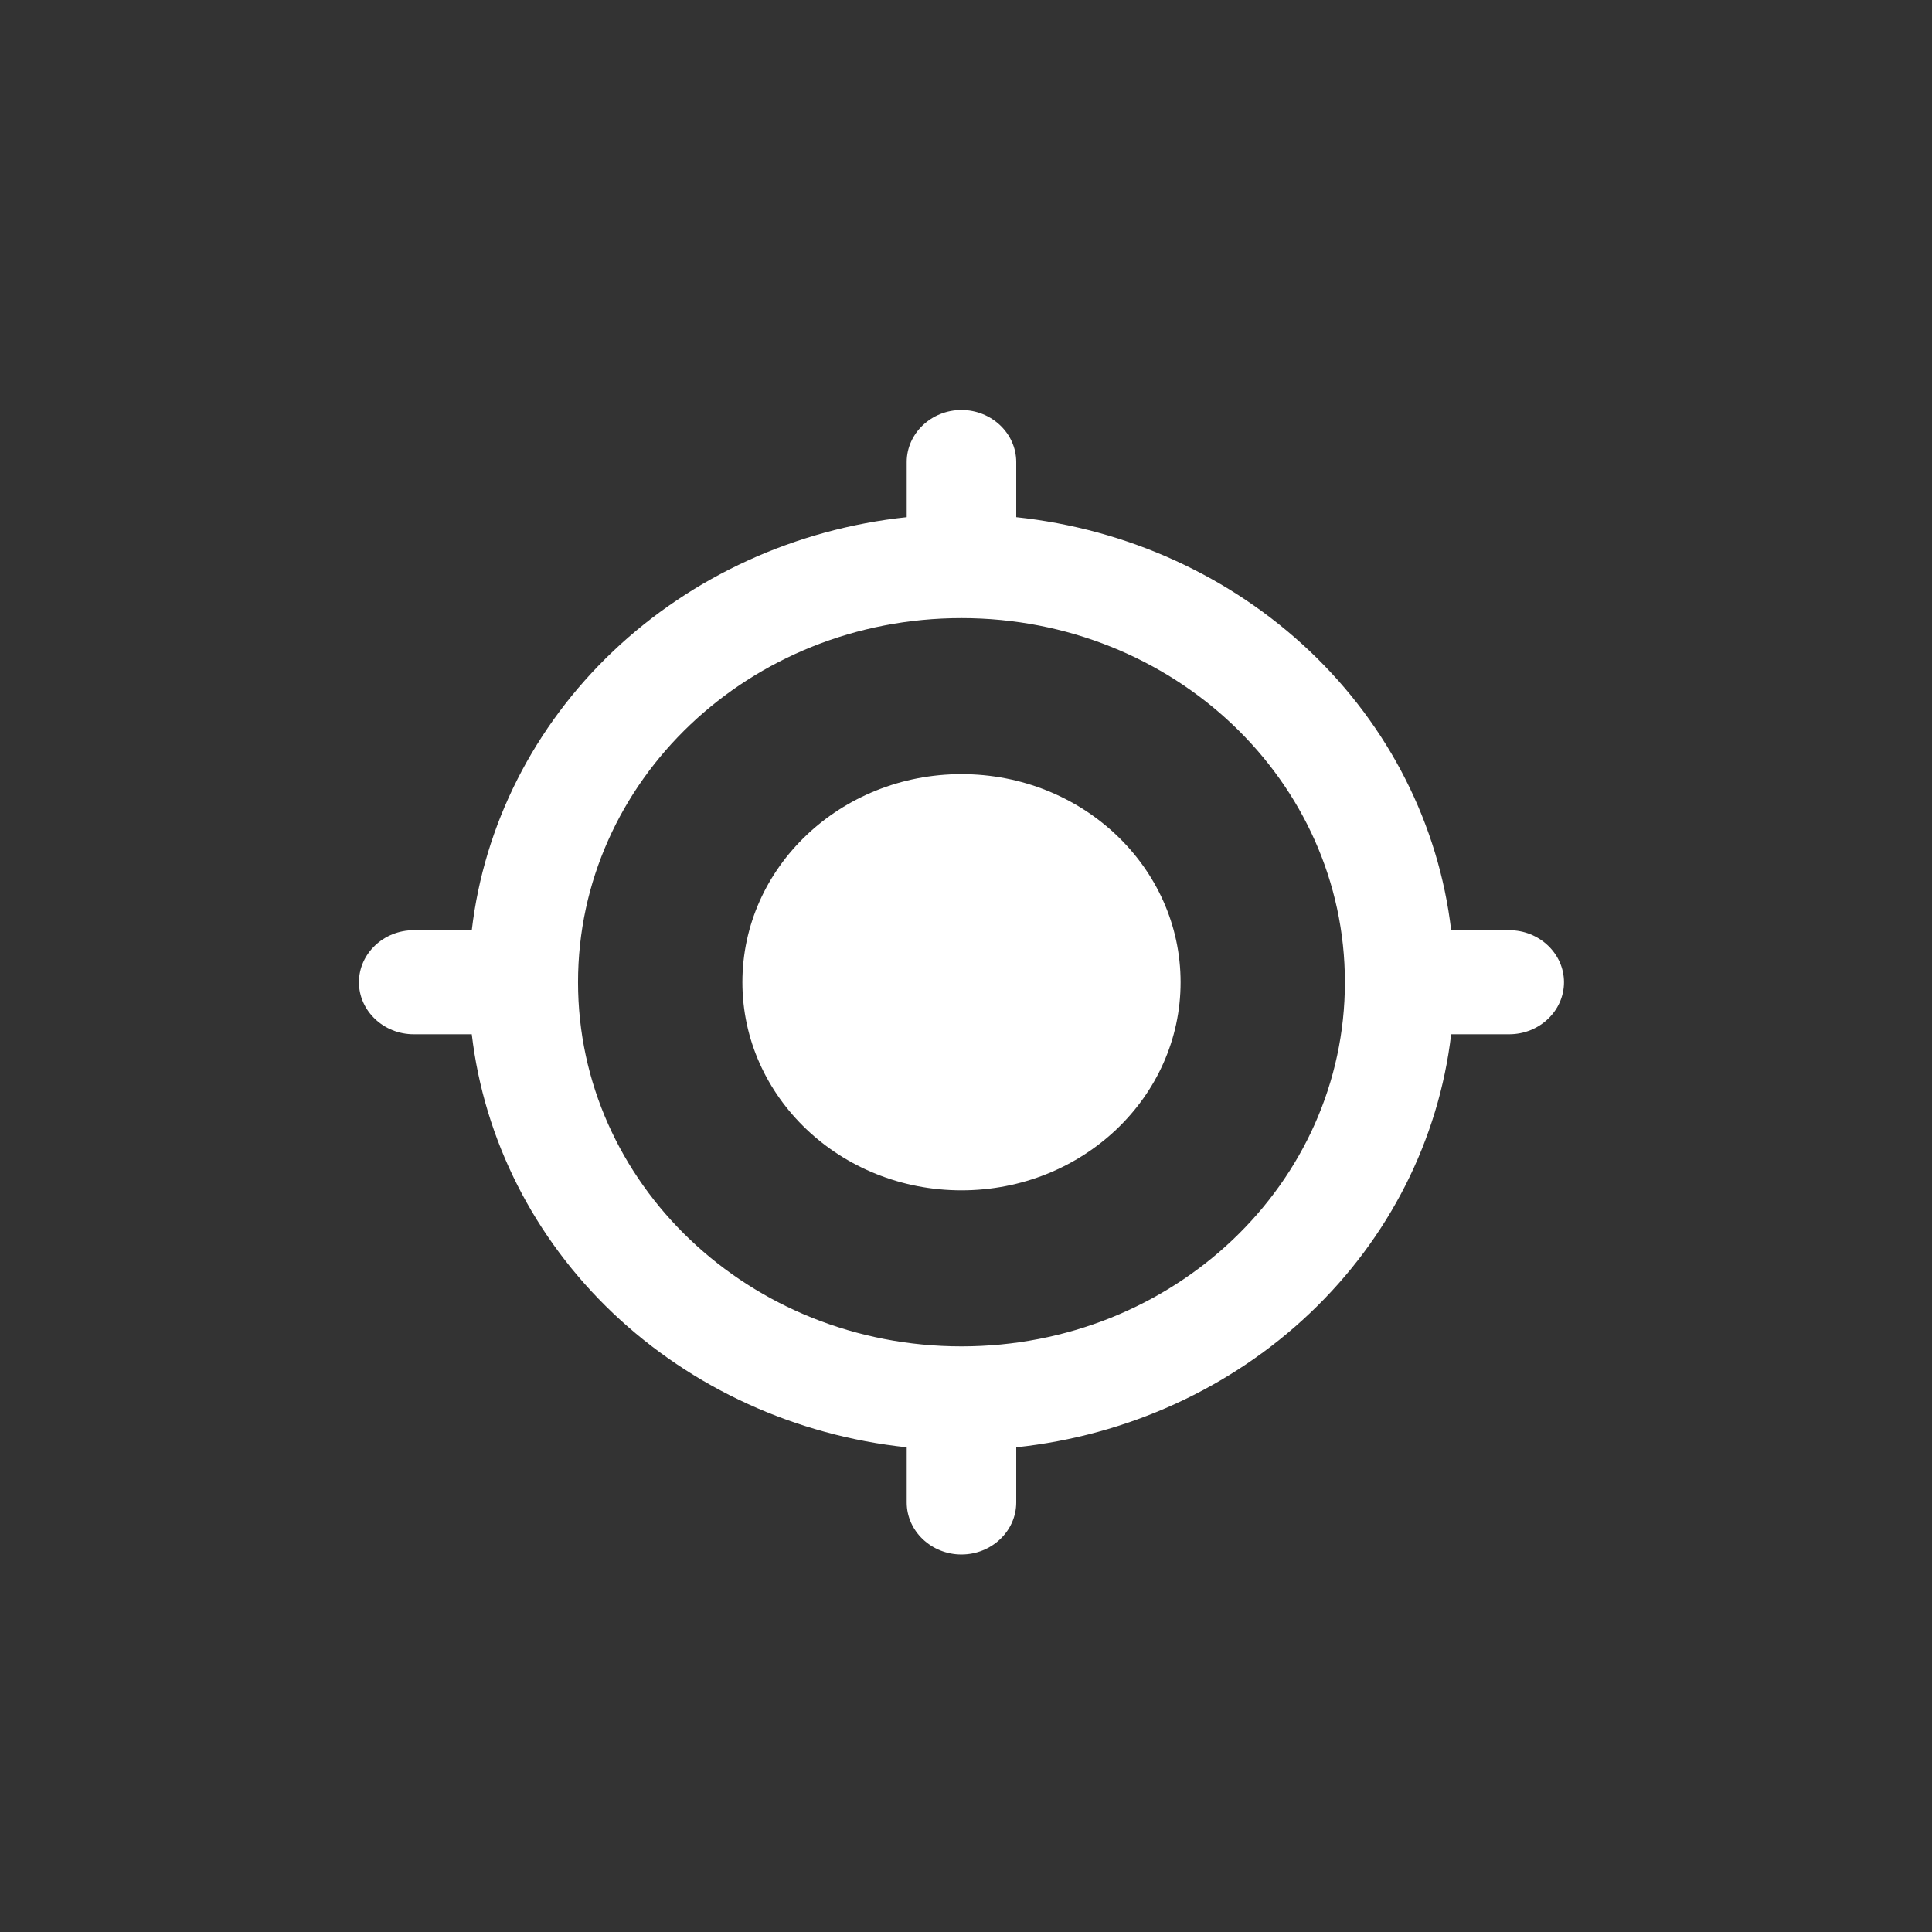
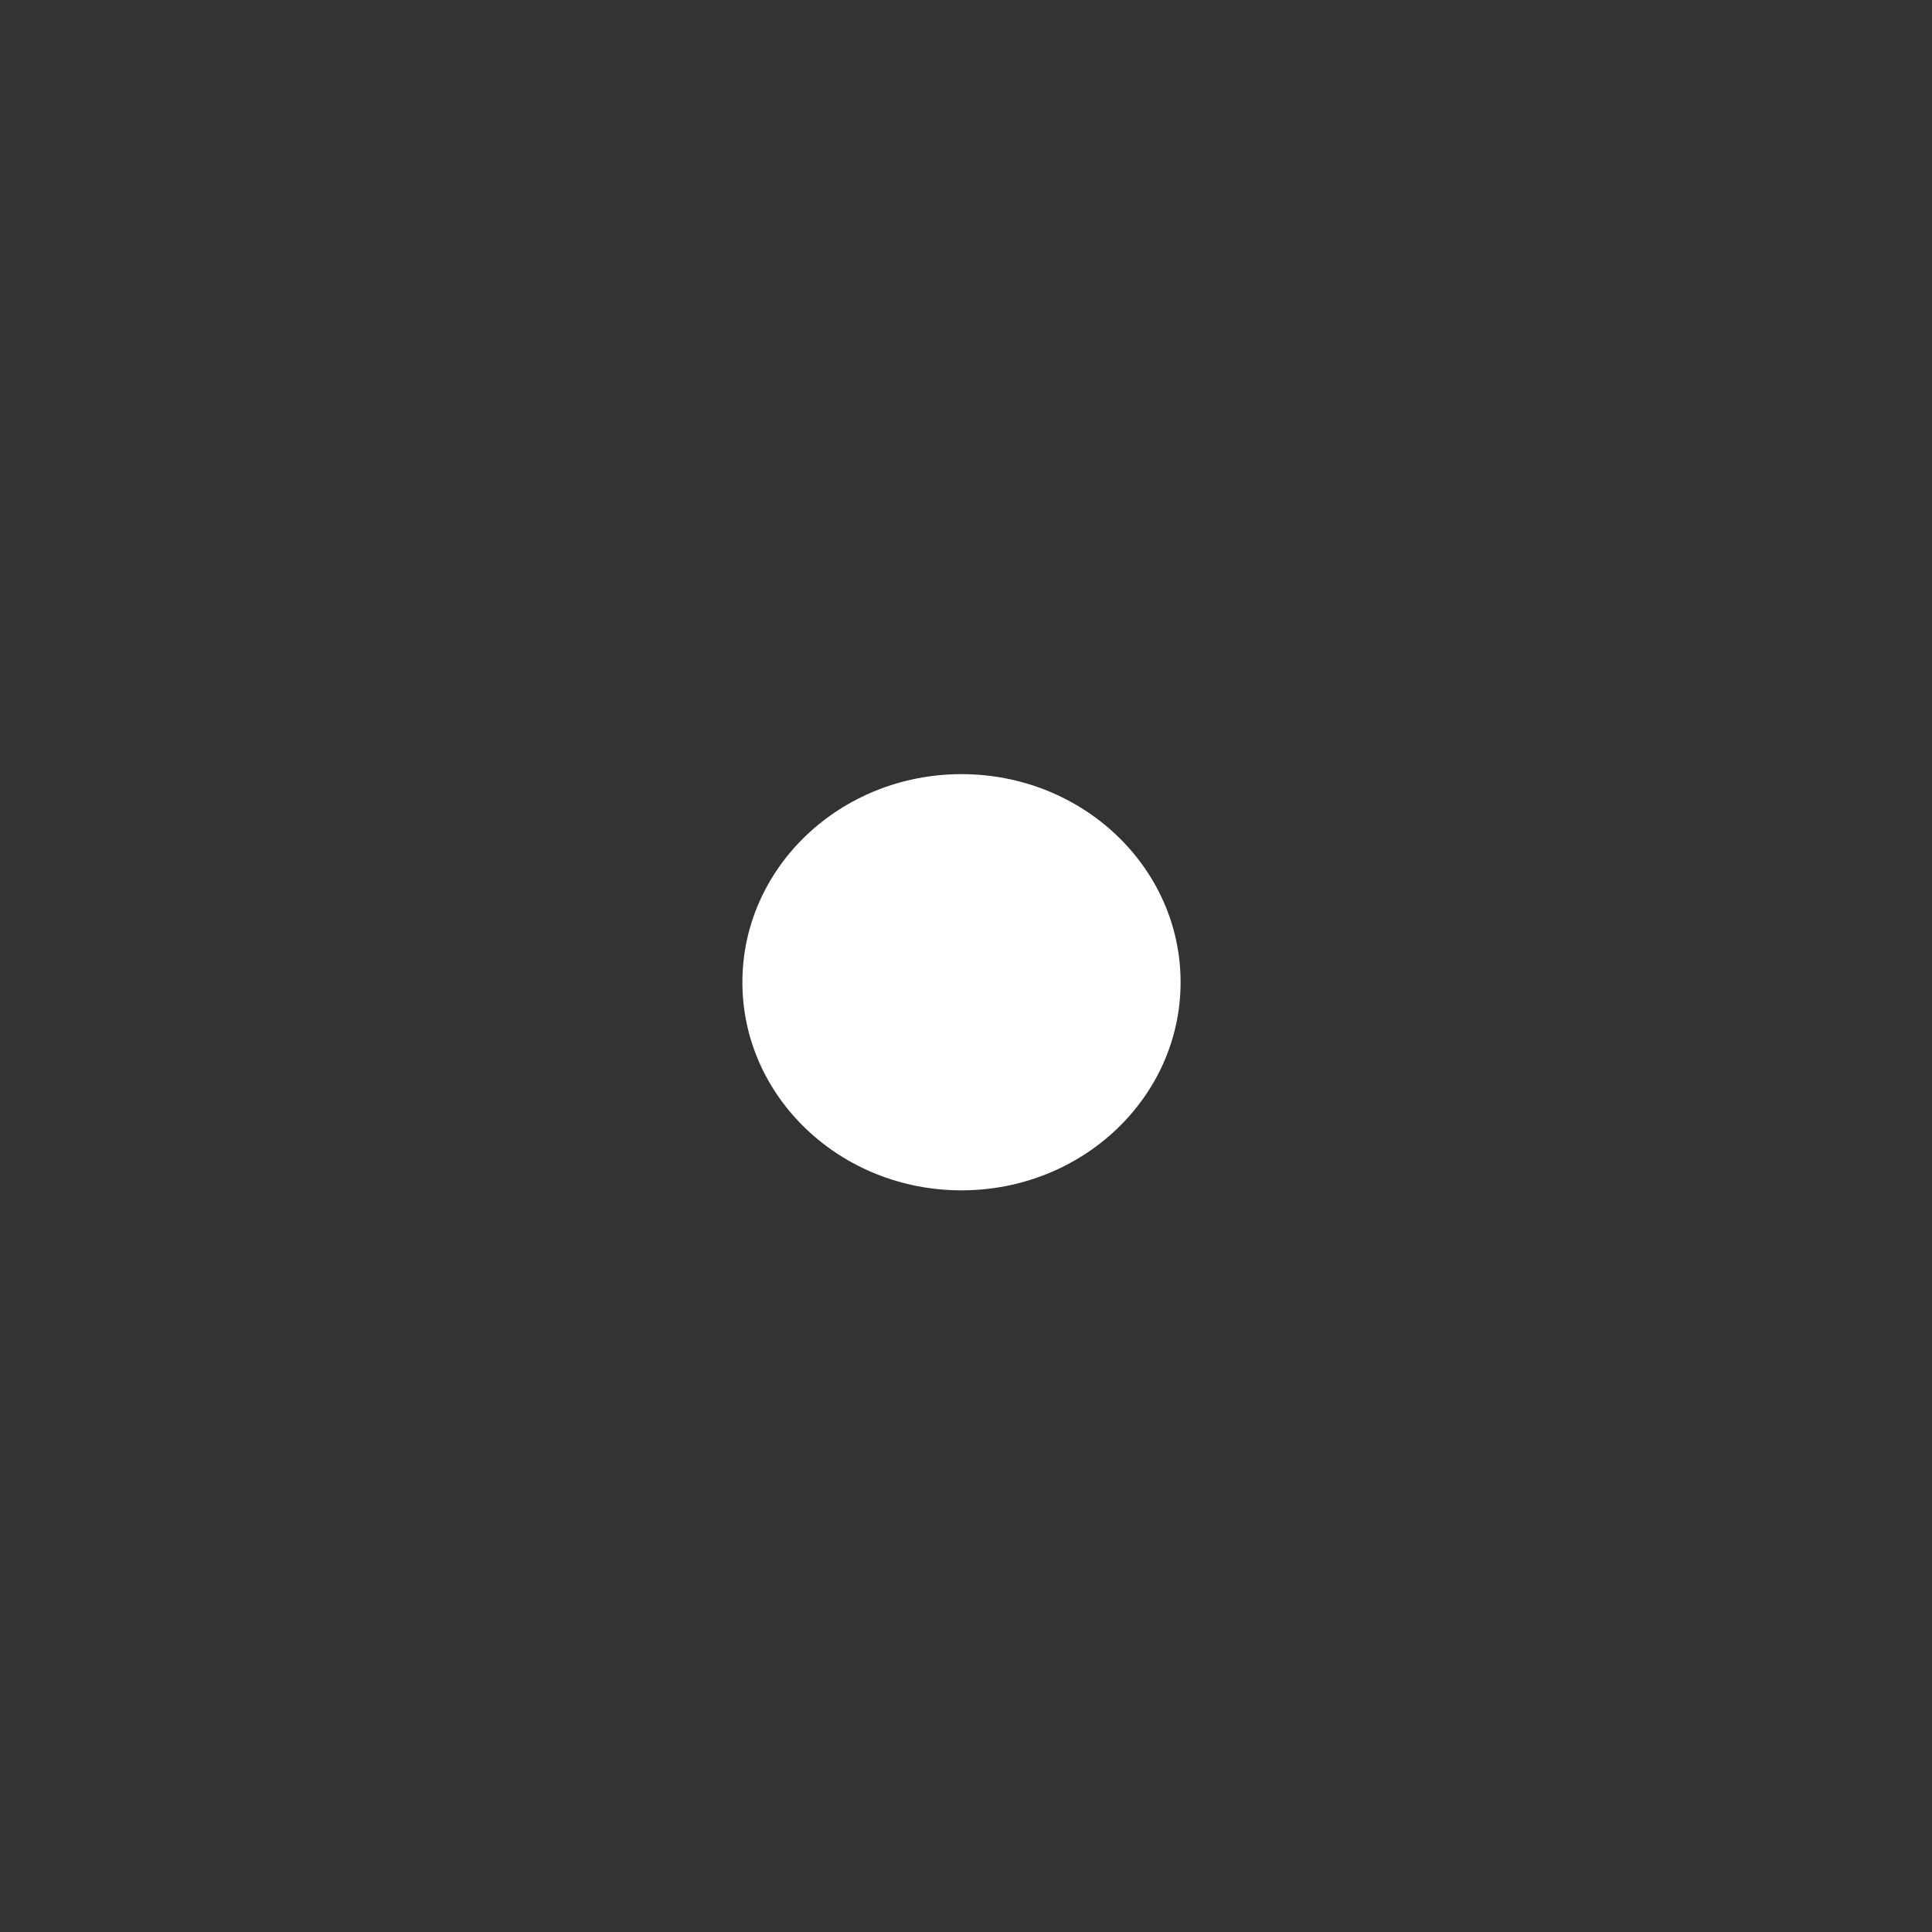
<svg xmlns="http://www.w3.org/2000/svg" width="42" height="42" viewBox="0 0 42 42" fill="none">
  <rect x="0" y="0" width="42" height="42" fill="#333333" stroke="none" />
  <g id="Group 1000002318">
    <g id="Group 1000002292">
      <g id="Group 18498">
-         <path id="Vector" d="M31.547 20.222C31.278 17.929 30.195 15.791 28.477 14.159C26.758 12.527 24.507 11.499 22.092 11.243V10.044C22.092 9.422 21.556 8.913 20.901 8.913C20.247 8.913 19.711 9.422 19.711 10.044V11.243C17.296 11.499 15.045 12.527 13.326 14.159C11.608 15.791 10.525 17.929 10.256 20.222H8.994C8.339 20.222 7.803 20.731 7.803 21.353C7.803 21.975 8.339 22.484 8.994 22.484H10.256C10.525 24.777 11.608 26.915 13.326 28.547C15.045 30.179 17.296 31.207 19.711 31.463V32.662C19.711 33.284 20.247 33.793 20.901 33.793C21.556 33.793 22.092 33.284 22.092 32.662V31.463C24.507 31.207 26.758 30.179 28.477 28.547C30.195 26.915 31.278 24.777 31.547 22.484H32.809C33.465 22.484 34 21.975 34 21.353C34 20.731 33.465 20.222 32.809 20.222H31.547ZM20.901 29.269C16.293 29.269 12.566 25.73 12.566 21.353C12.566 16.976 16.293 13.437 20.901 13.437C25.51 13.437 29.237 16.976 29.237 21.353C29.237 25.73 25.51 29.269 20.901 29.269Z" fill="white" />
        <ellipse id="Ellipse 72" cx="20.902" cy="21.353" rx="4.763" ry="4.524" fill="white" />
      </g>
    </g>
  </g>
</svg>